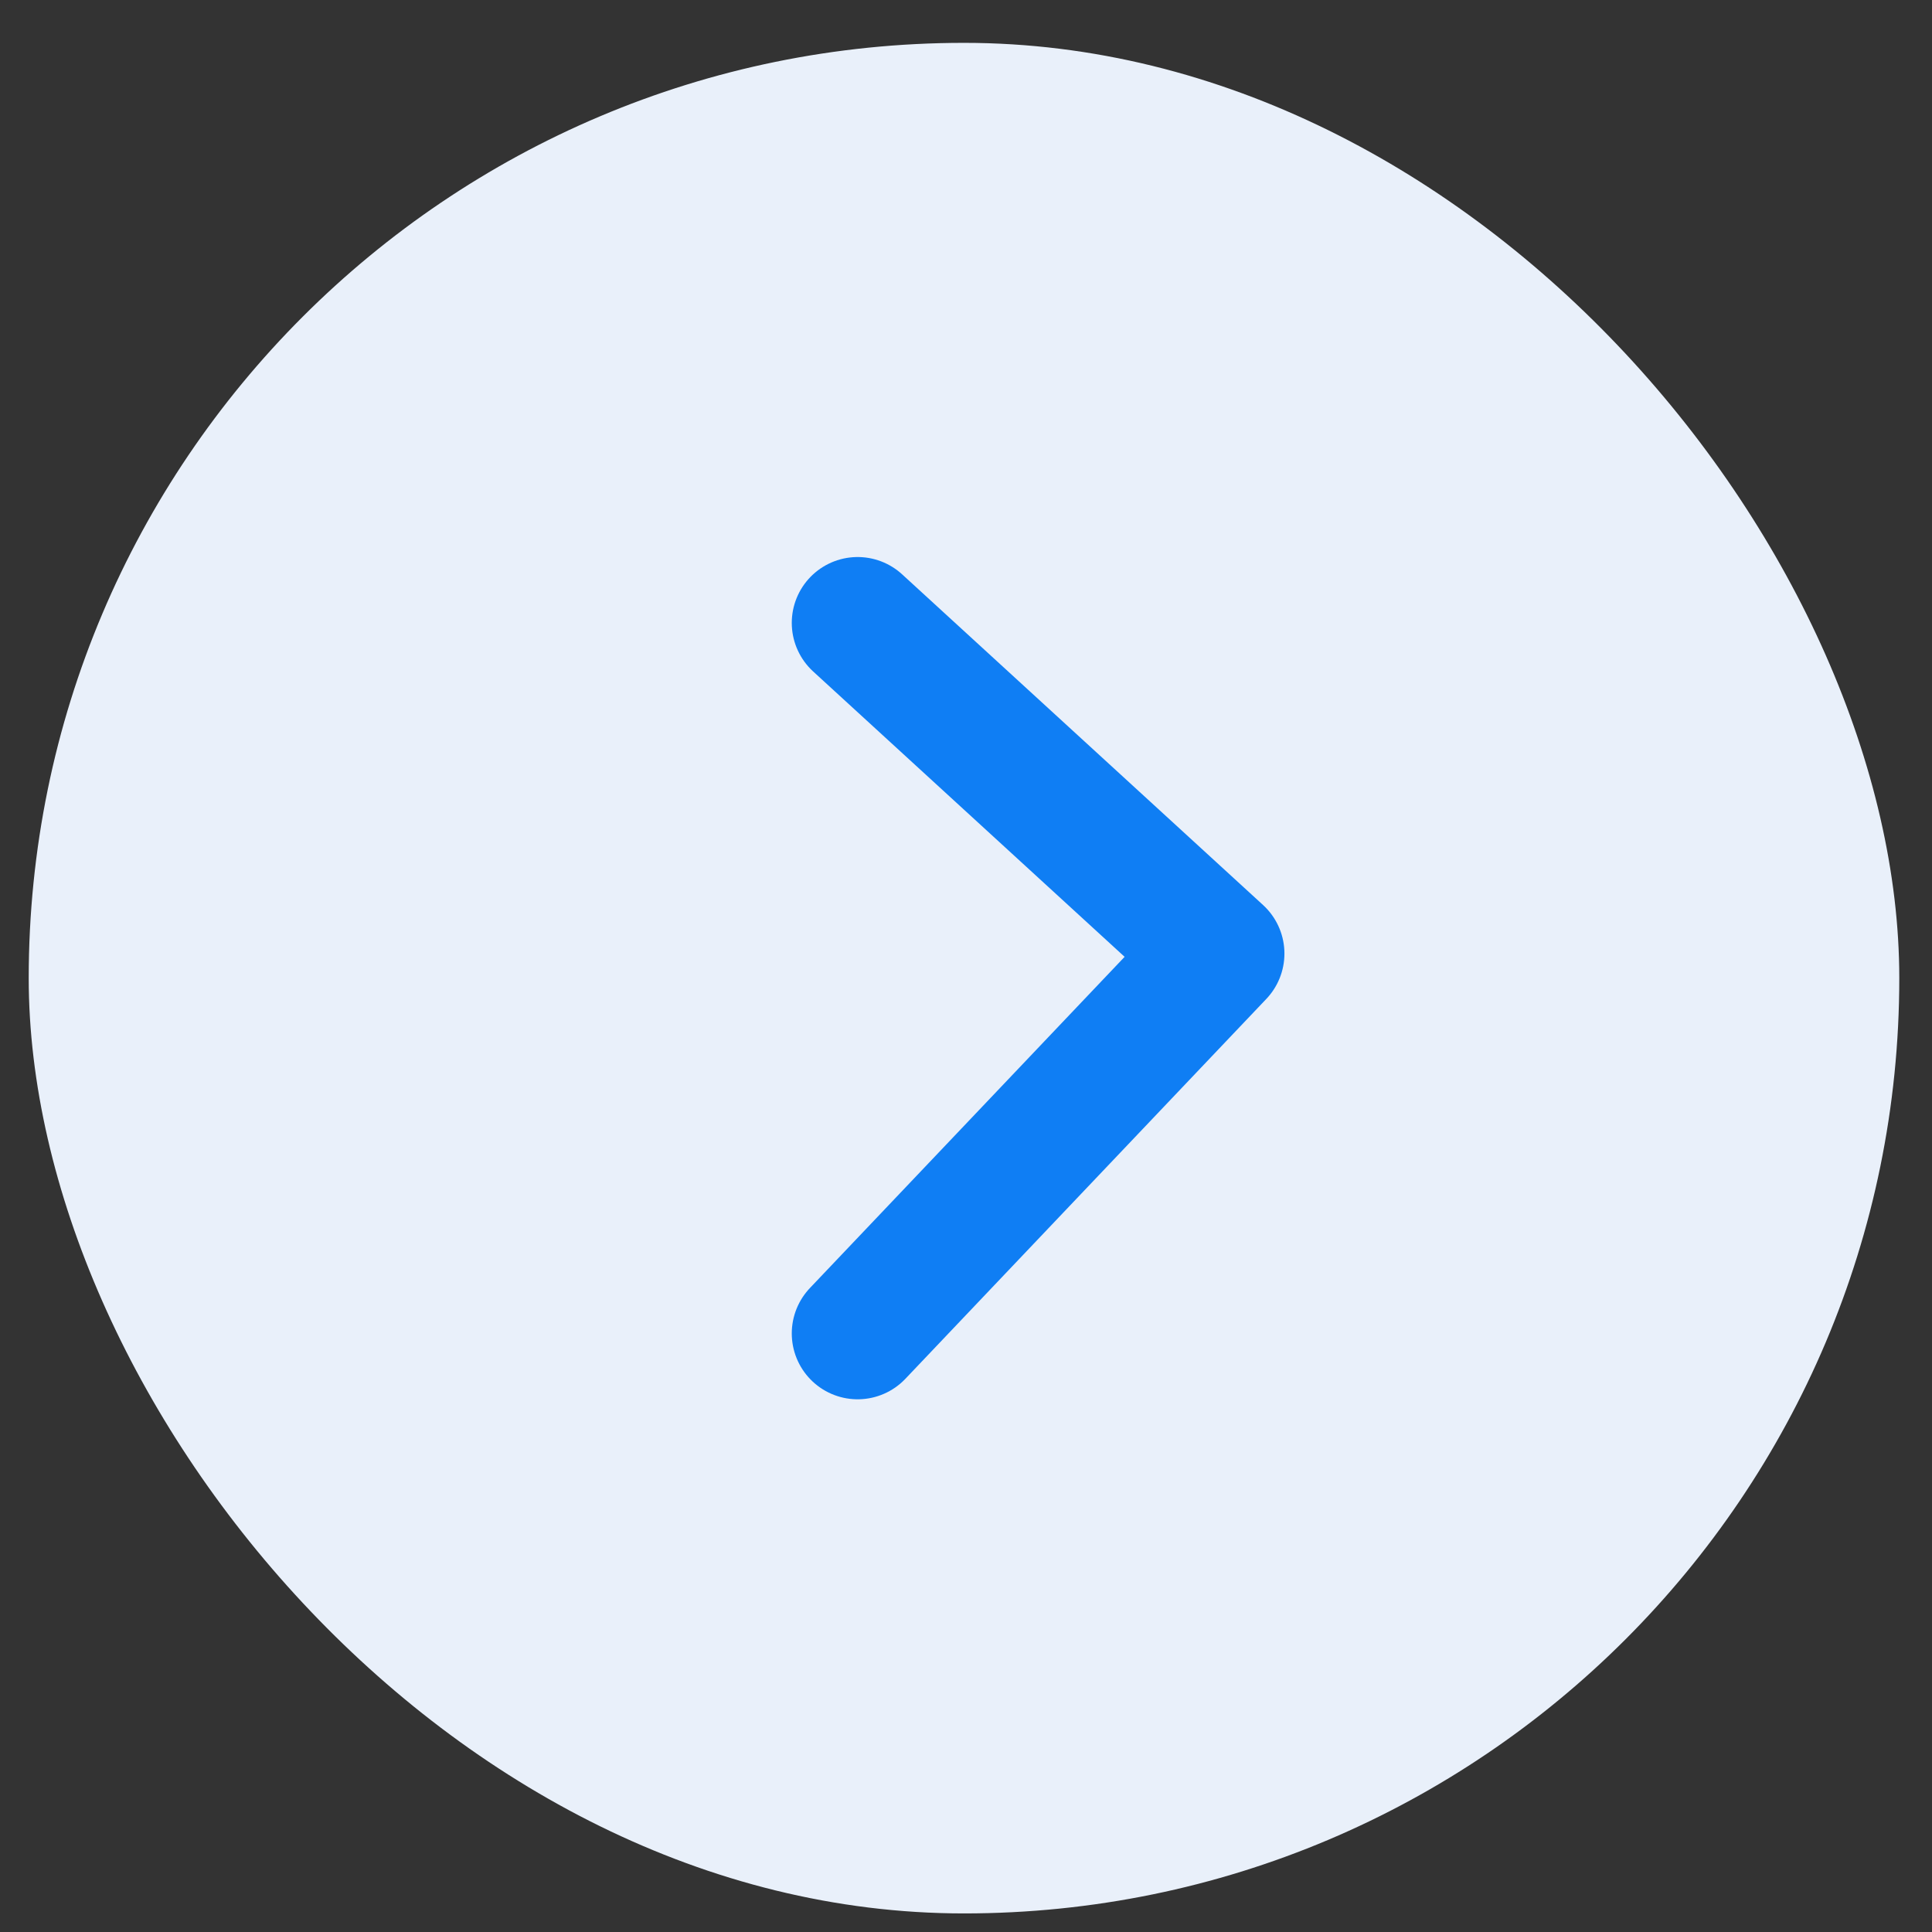
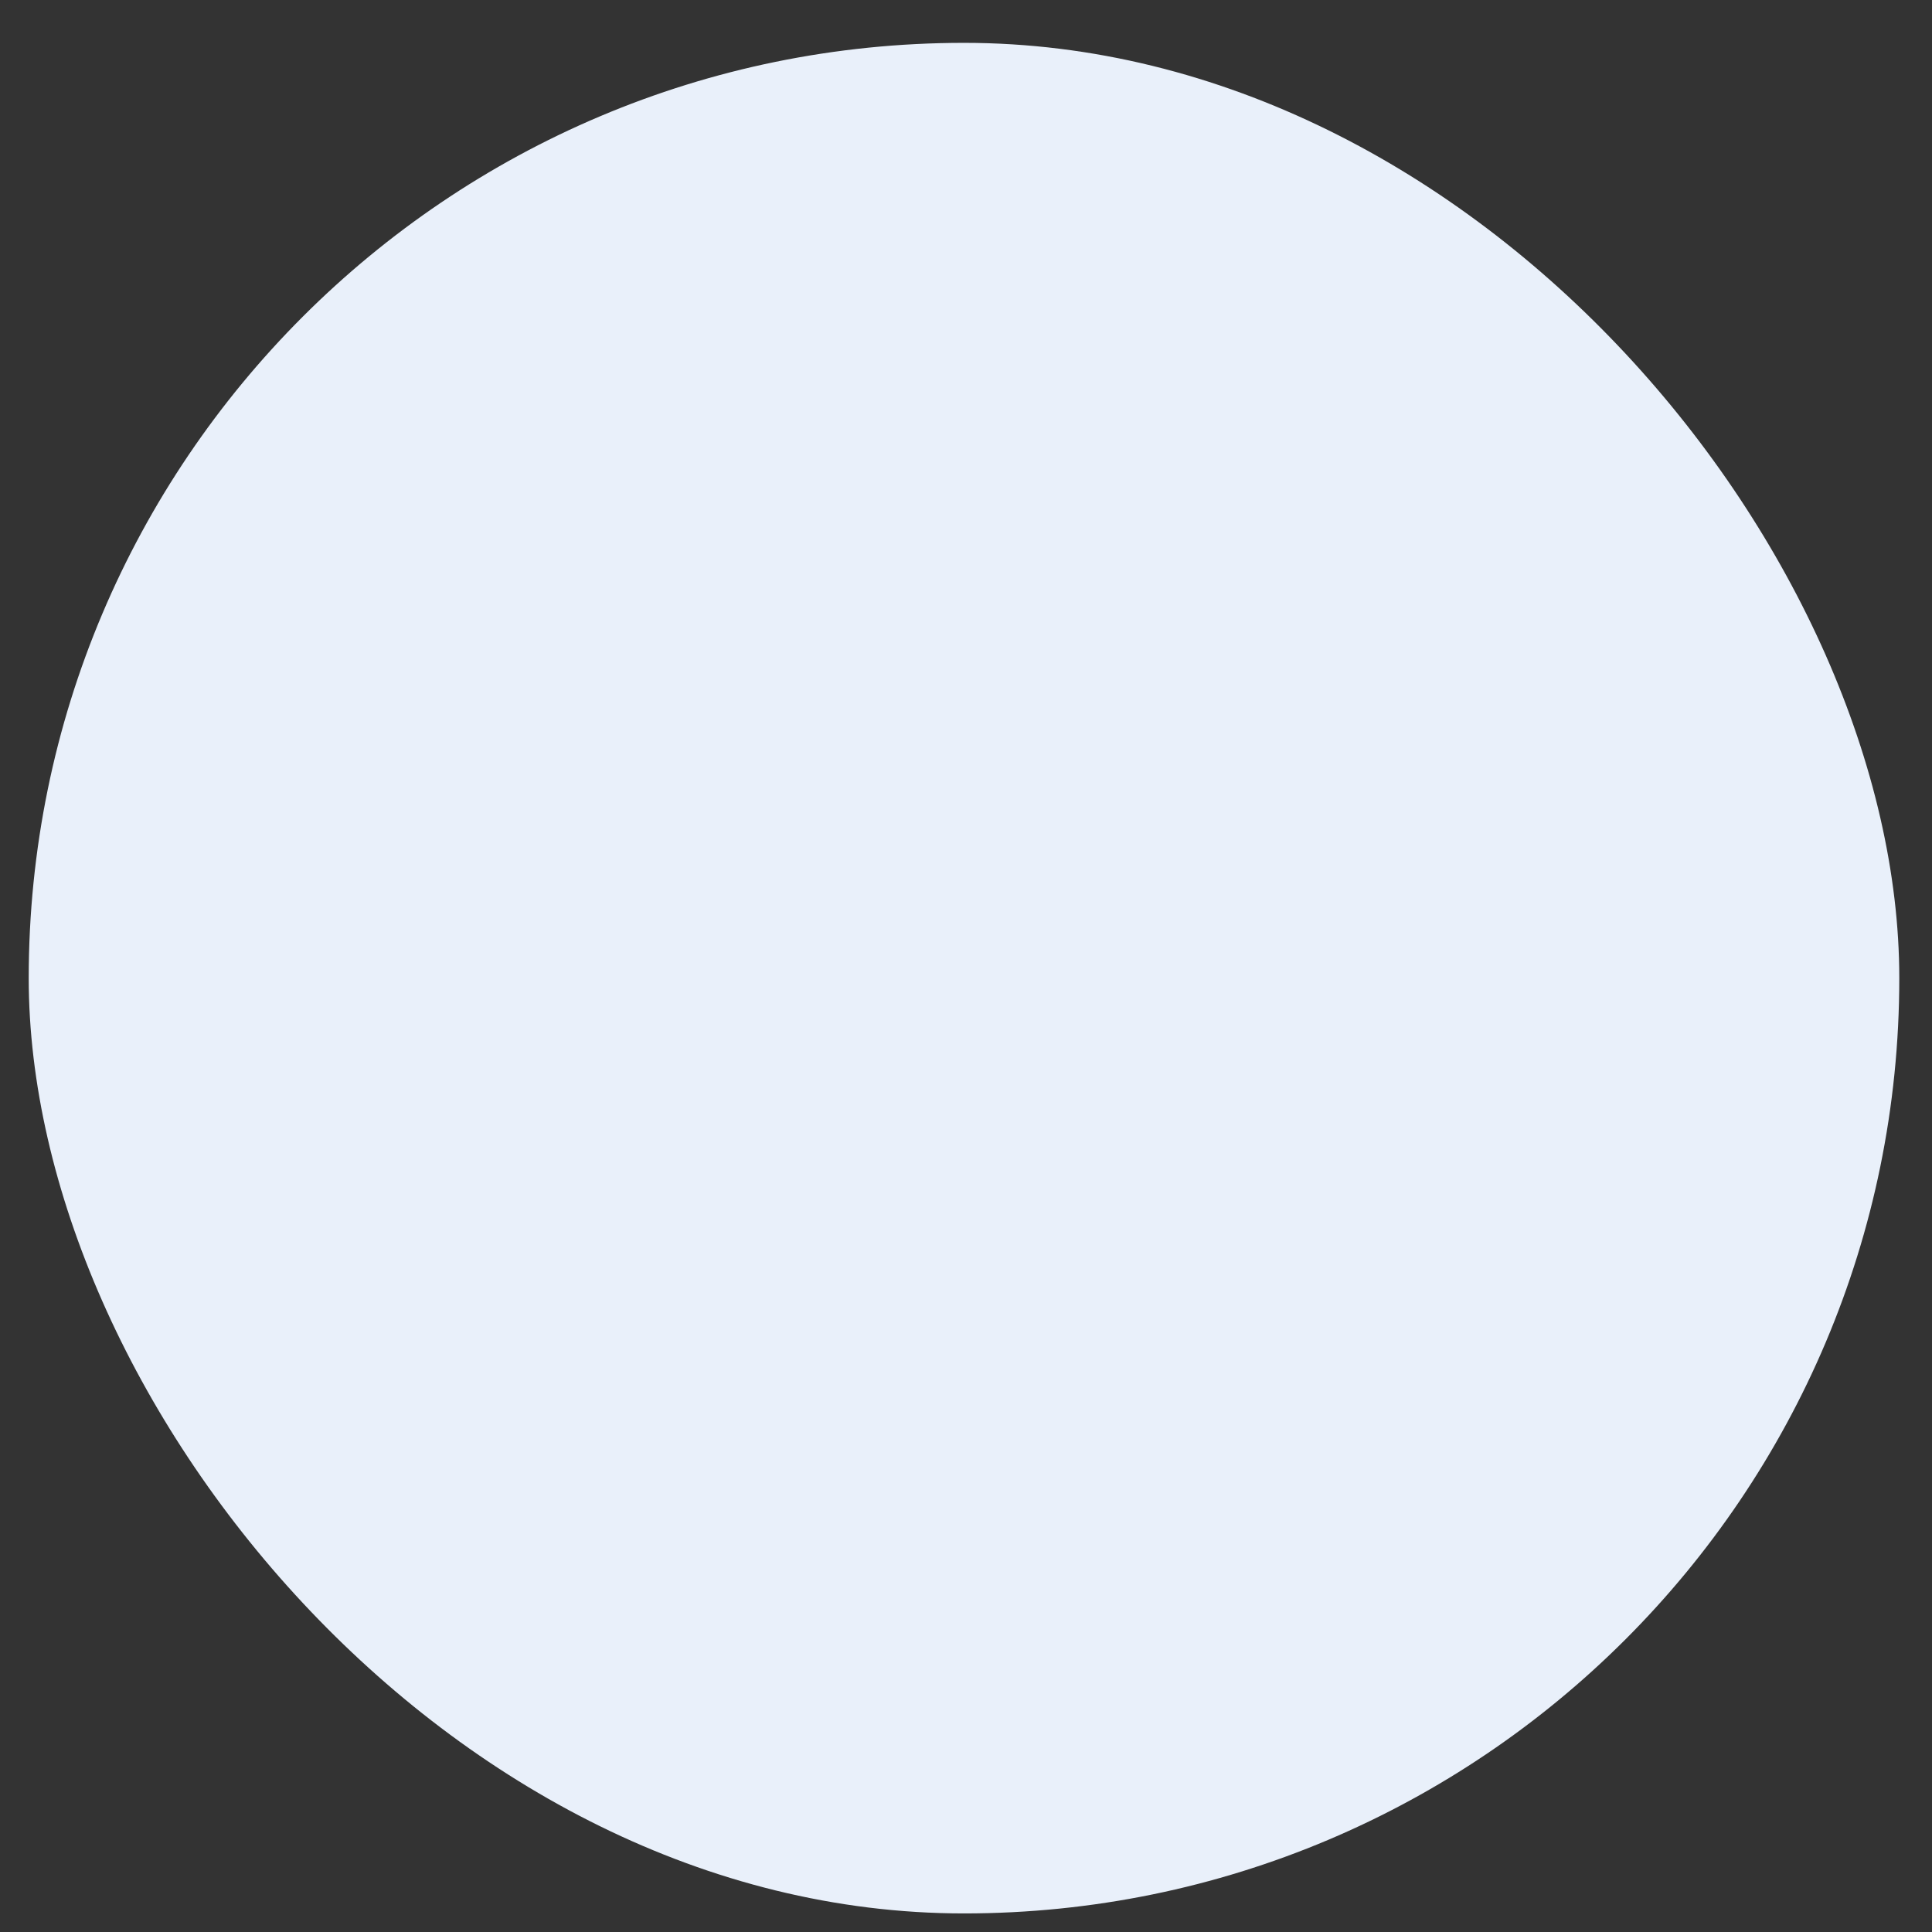
<svg xmlns="http://www.w3.org/2000/svg" width="44" height="44" viewBox="0 0 44 44" fill="none">
  <rect x="0" y="0" width="44" height="44" fill="#333333" stroke="none" />
  <rect x="0.654" y="0.976" width="42.601" height="42.601" rx="21.3" fill="#E9F0FA" />
-   <path d="M19.532 14.186L27.752 21.717L19.532 30.368" stroke="#0F7EF4" stroke-width="3" stroke-linecap="round" stroke-linejoin="round" />
</svg>